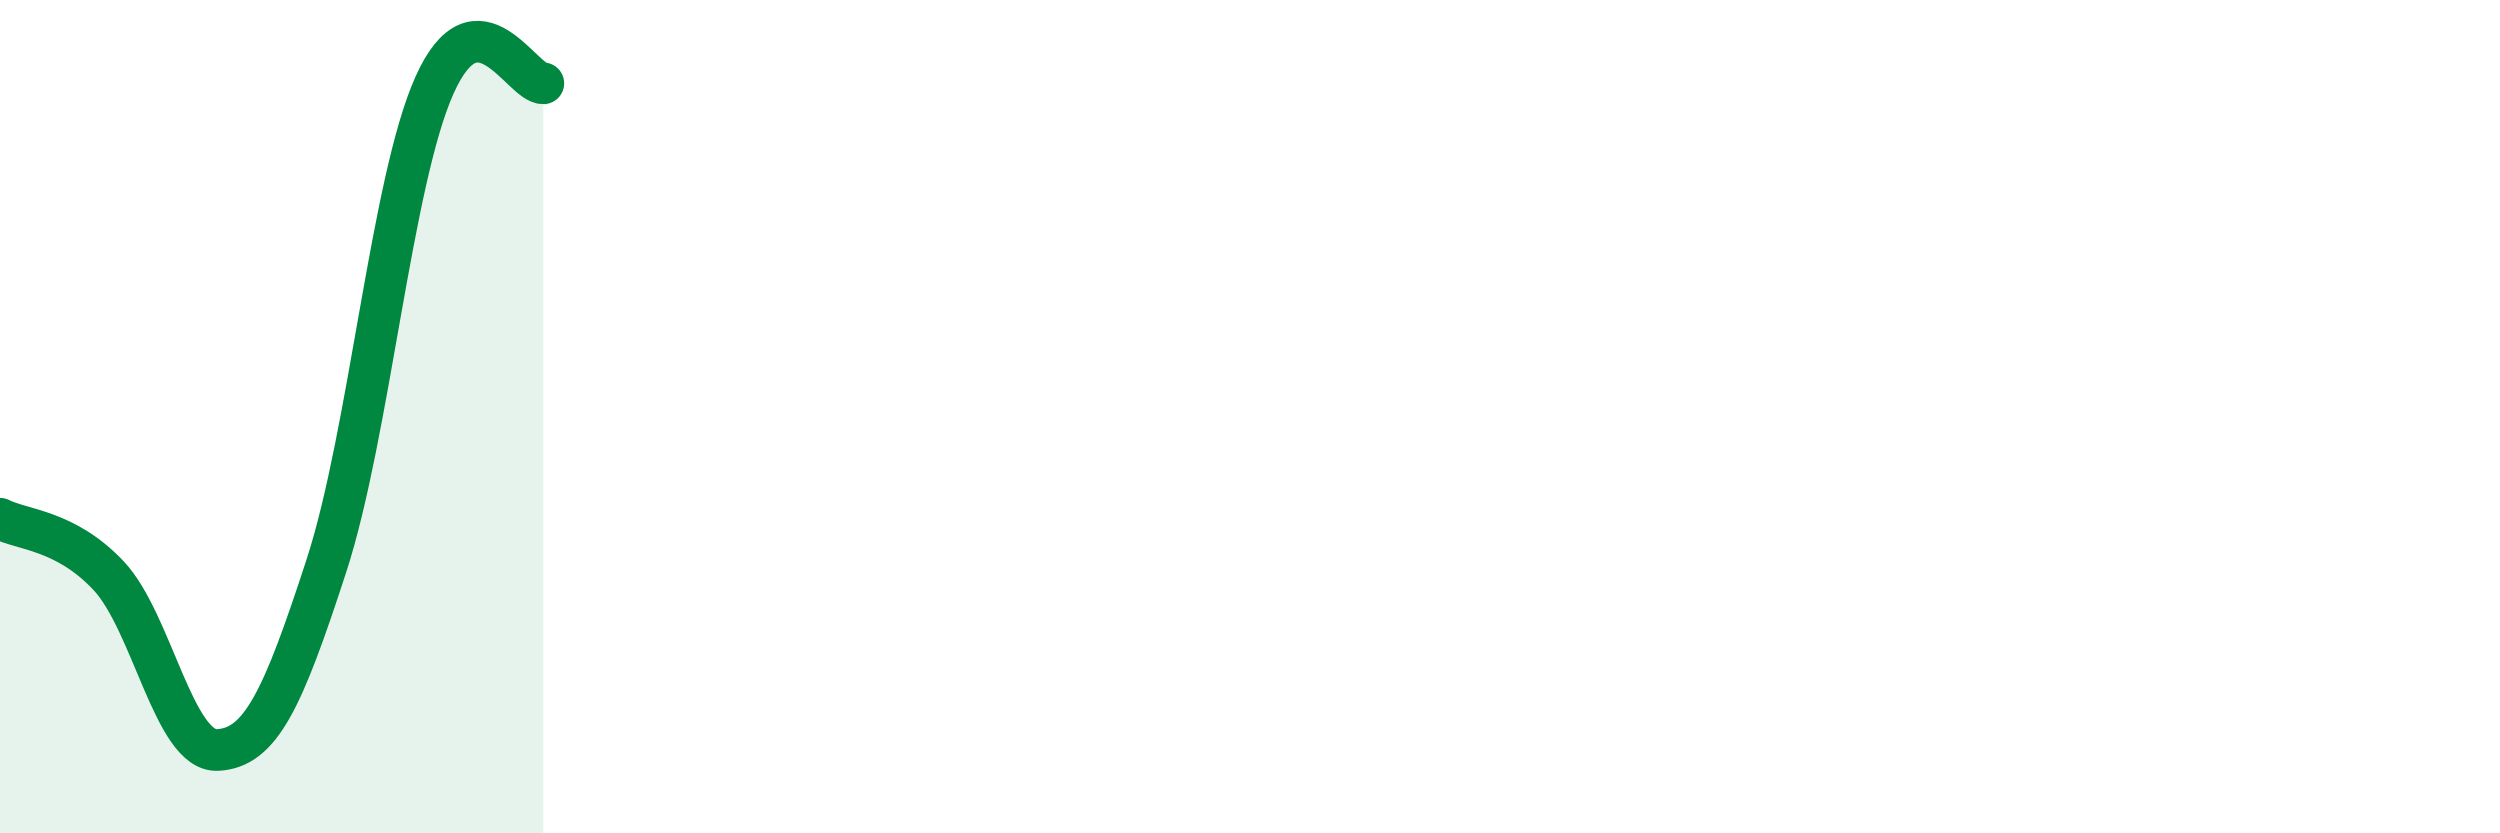
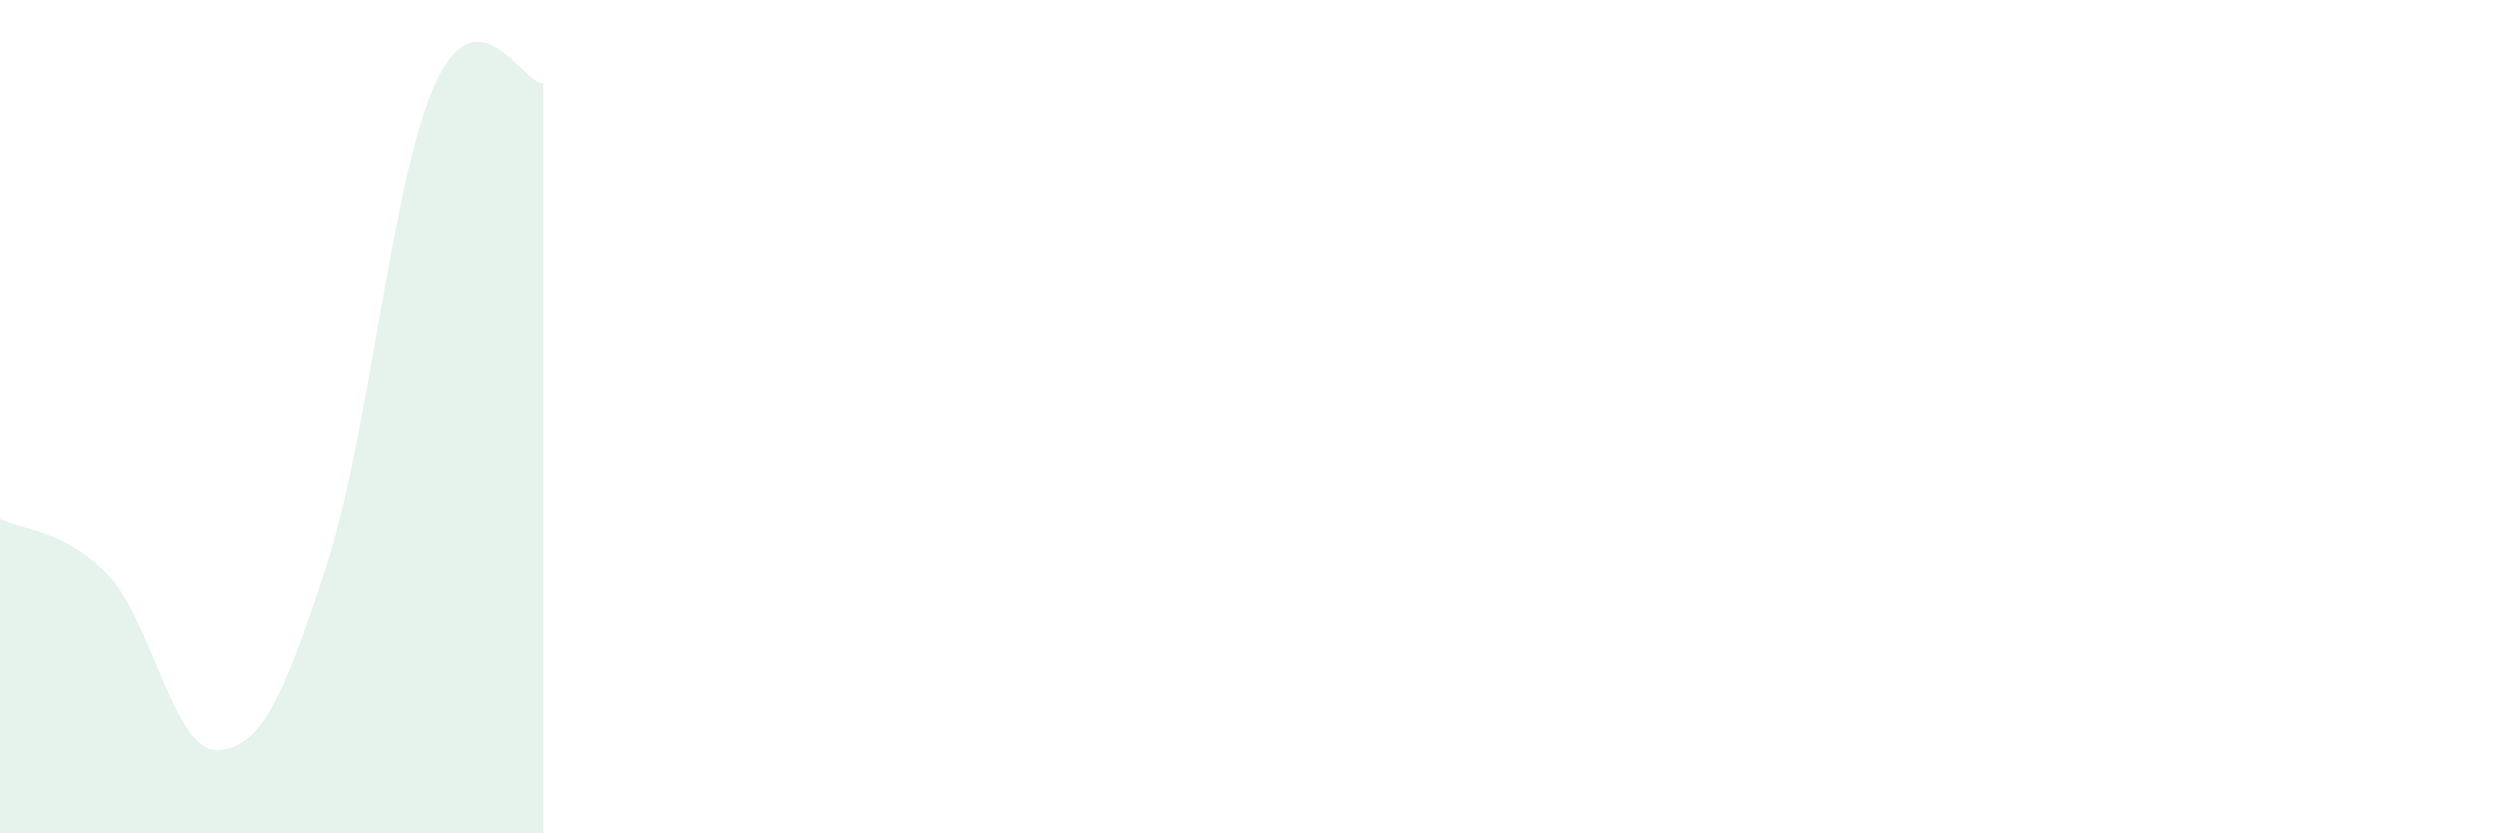
<svg xmlns="http://www.w3.org/2000/svg" width="60" height="20" viewBox="0 0 60 20">
  <path d="M 0,12.45 C 0.52,12.72 1.57,12.71 2.61,13.82 C 3.65,14.93 4.18,18.05 5.22,18 C 6.26,17.95 6.79,16.78 7.83,13.59 C 8.87,10.4 9.39,4.36 10.43,2.04 C 11.47,-0.28 12.52,2.01 13.04,2L13.04 20L0 20Z" fill="#008740" opacity="0.1" stroke-linecap="round" stroke-linejoin="round" />
-   <path d="M 0,12.45 C 0.52,12.72 1.57,12.71 2.61,13.82 C 3.65,14.93 4.18,18.05 5.22,18 C 6.26,17.95 6.79,16.78 7.83,13.59 C 8.87,10.4 9.39,4.36 10.43,2.04 C 11.47,-0.28 12.52,2.01 13.04,2" stroke="#008740" stroke-width="1" fill="none" stroke-linecap="round" stroke-linejoin="round" />
</svg>